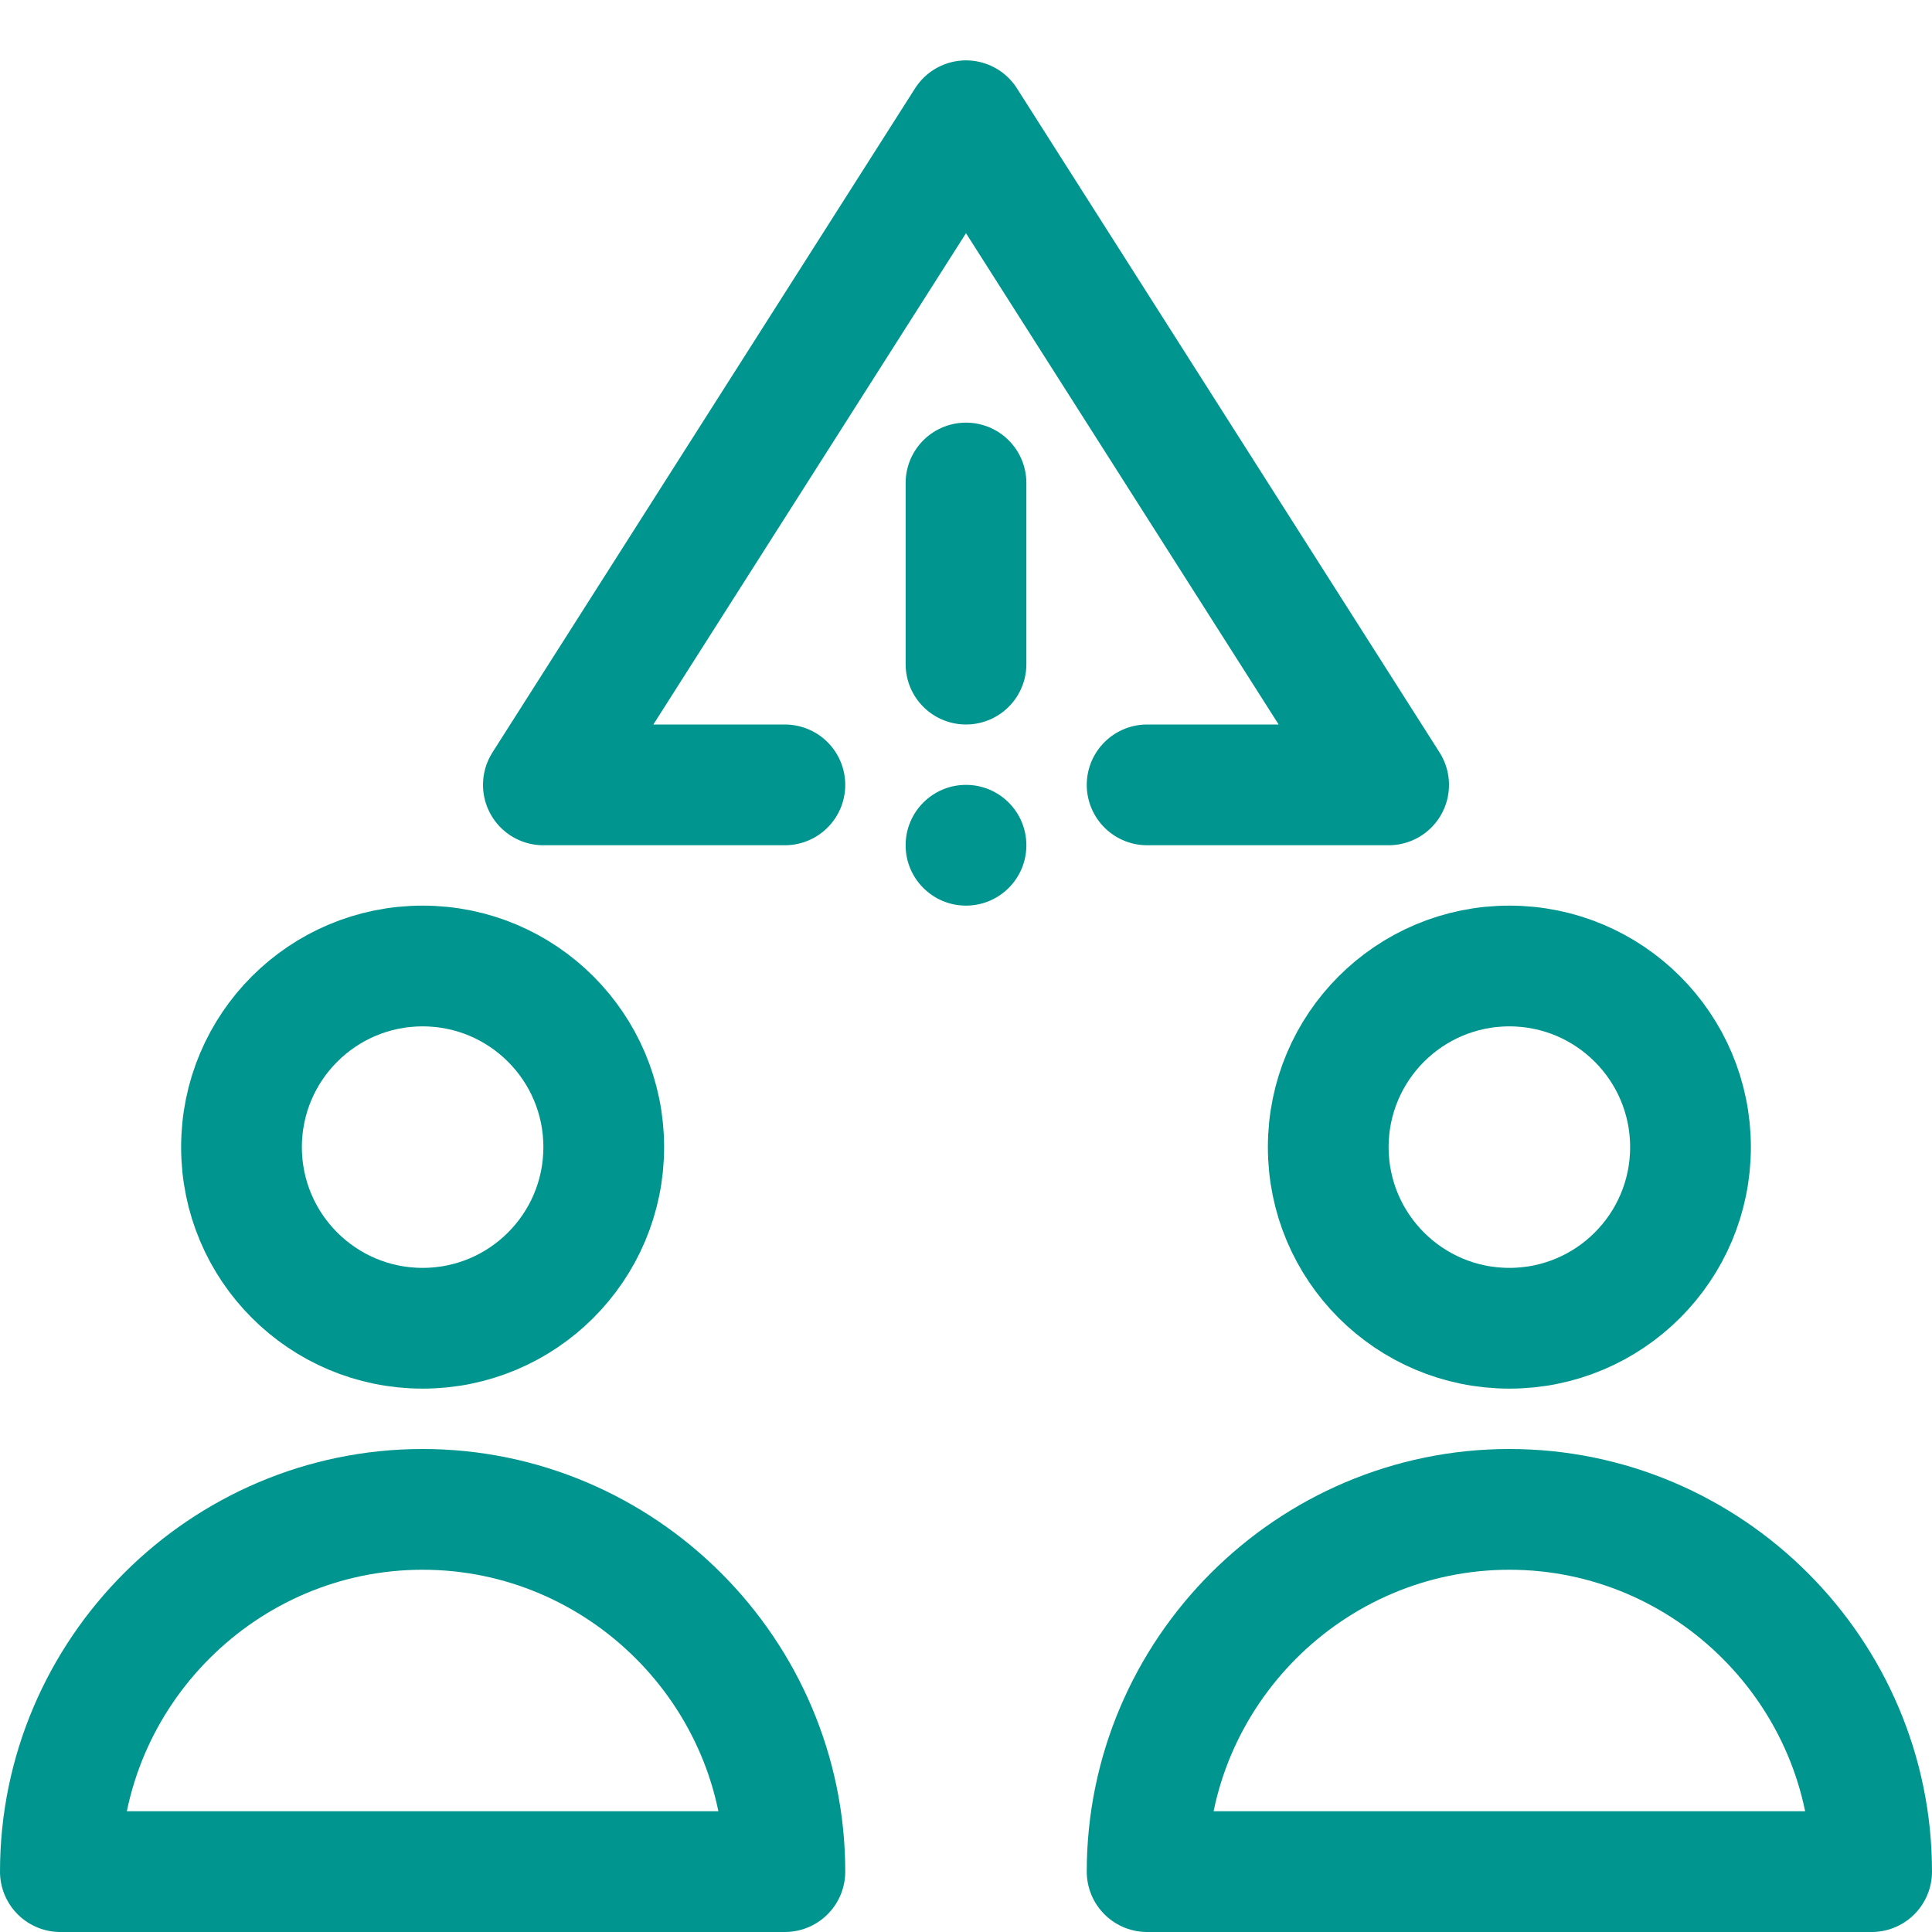
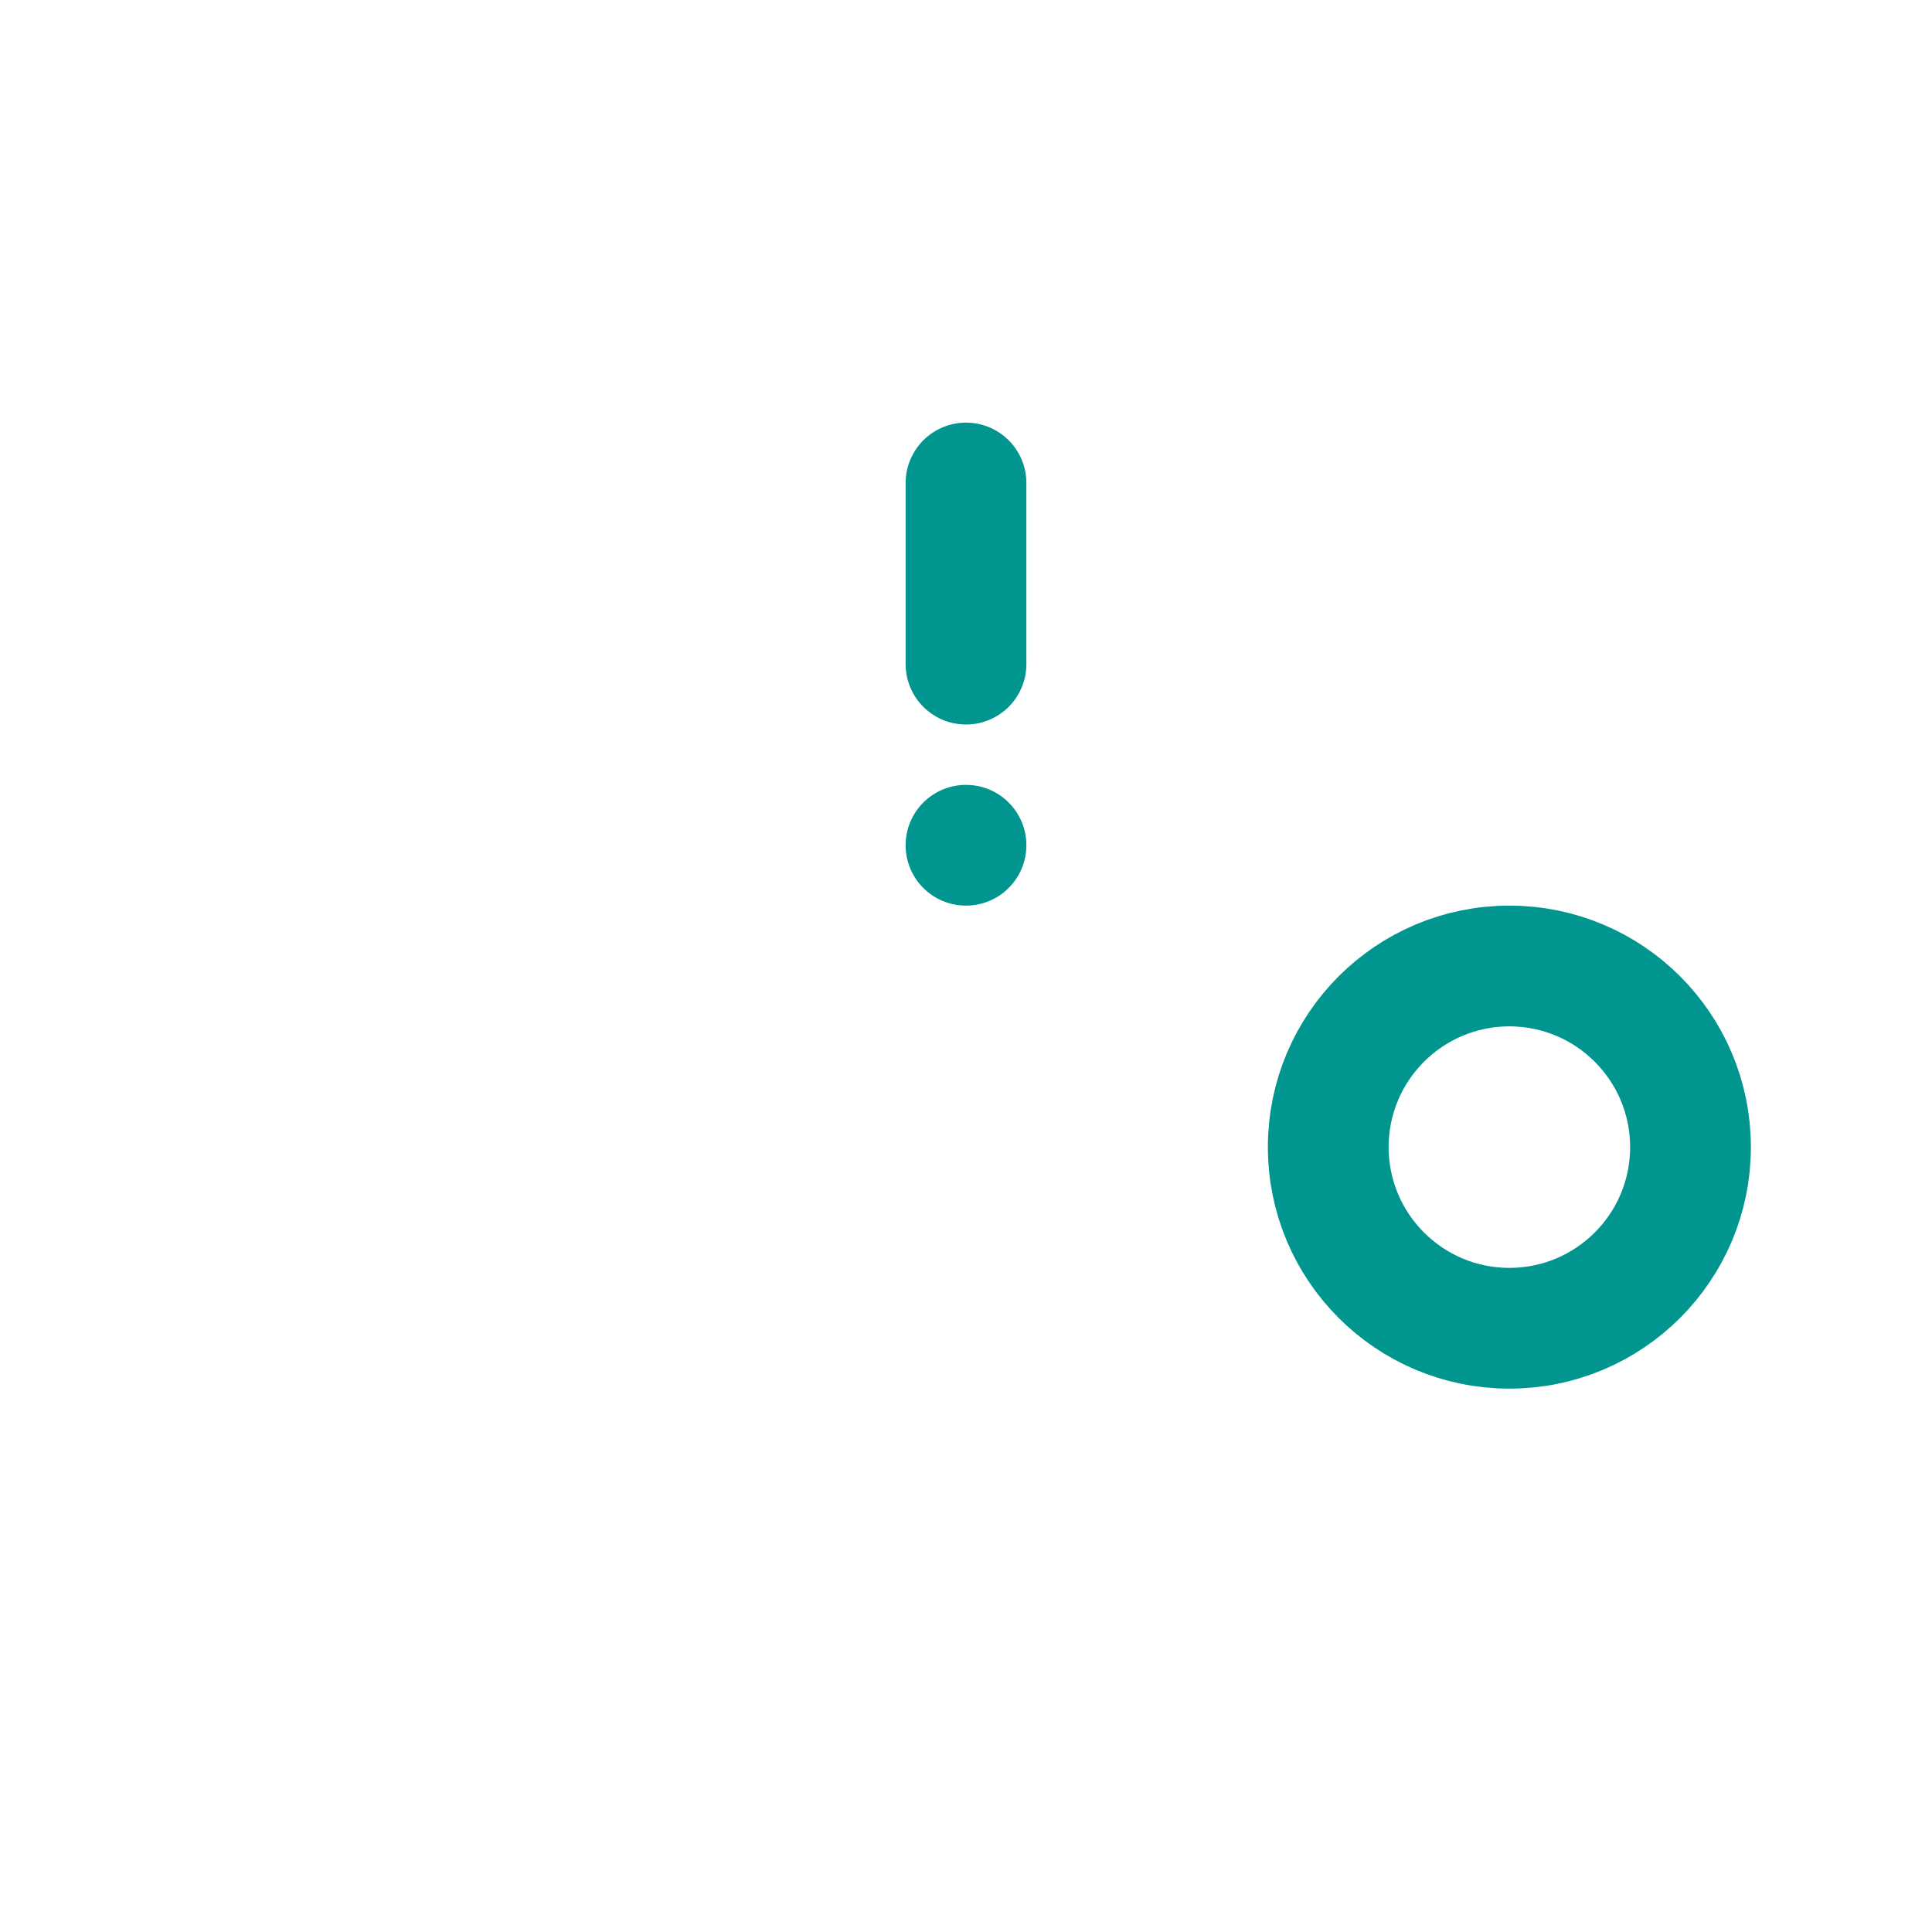
<svg xmlns="http://www.w3.org/2000/svg" version="1.1" id="Layer_1" x="0px" y="0px" viewBox="0 0 32 32" style="enable-background:new 0 0 32 32;" xml:space="preserve">
  <style type="text/css">
	.st0{fill:none;stroke:#002C77;stroke-width:2;stroke-linecap:round;stroke-linejoin:round;stroke-miterlimit:10;}
	.st1{fill:#002C77;}
</style>
  <g>
-     <circle class="st0" cx="7" cy="19" r="3" style="stroke: #00968f;" />
-     <path class="st0" d="M7,25c-3.3,0-6,2.7-6,6h12C13,27.7,10.3,25,7,25z" style="stroke: #00968f;" />
    <circle class="st0" cx="25" cy="19" r="3" style="stroke: #00968f;" />
-     <path class="st0" d="M25,25c-3.3,0-6,2.7-6,6h12C31,27.7,28.3,25,25,25z" style="stroke: #00968f;" />
-     <polyline class="st0" points="13,13 9,13 16,2 23,13 19,13  " style="stroke: #00968f;" />
    <line class="st0" x1="16" y1="8" x2="16" y2="11" style="stroke: #00968f;" />
    <circle class="st1" cx="16" cy="14" r="1" style="fill: #00968f;" />
  </g>
</svg>